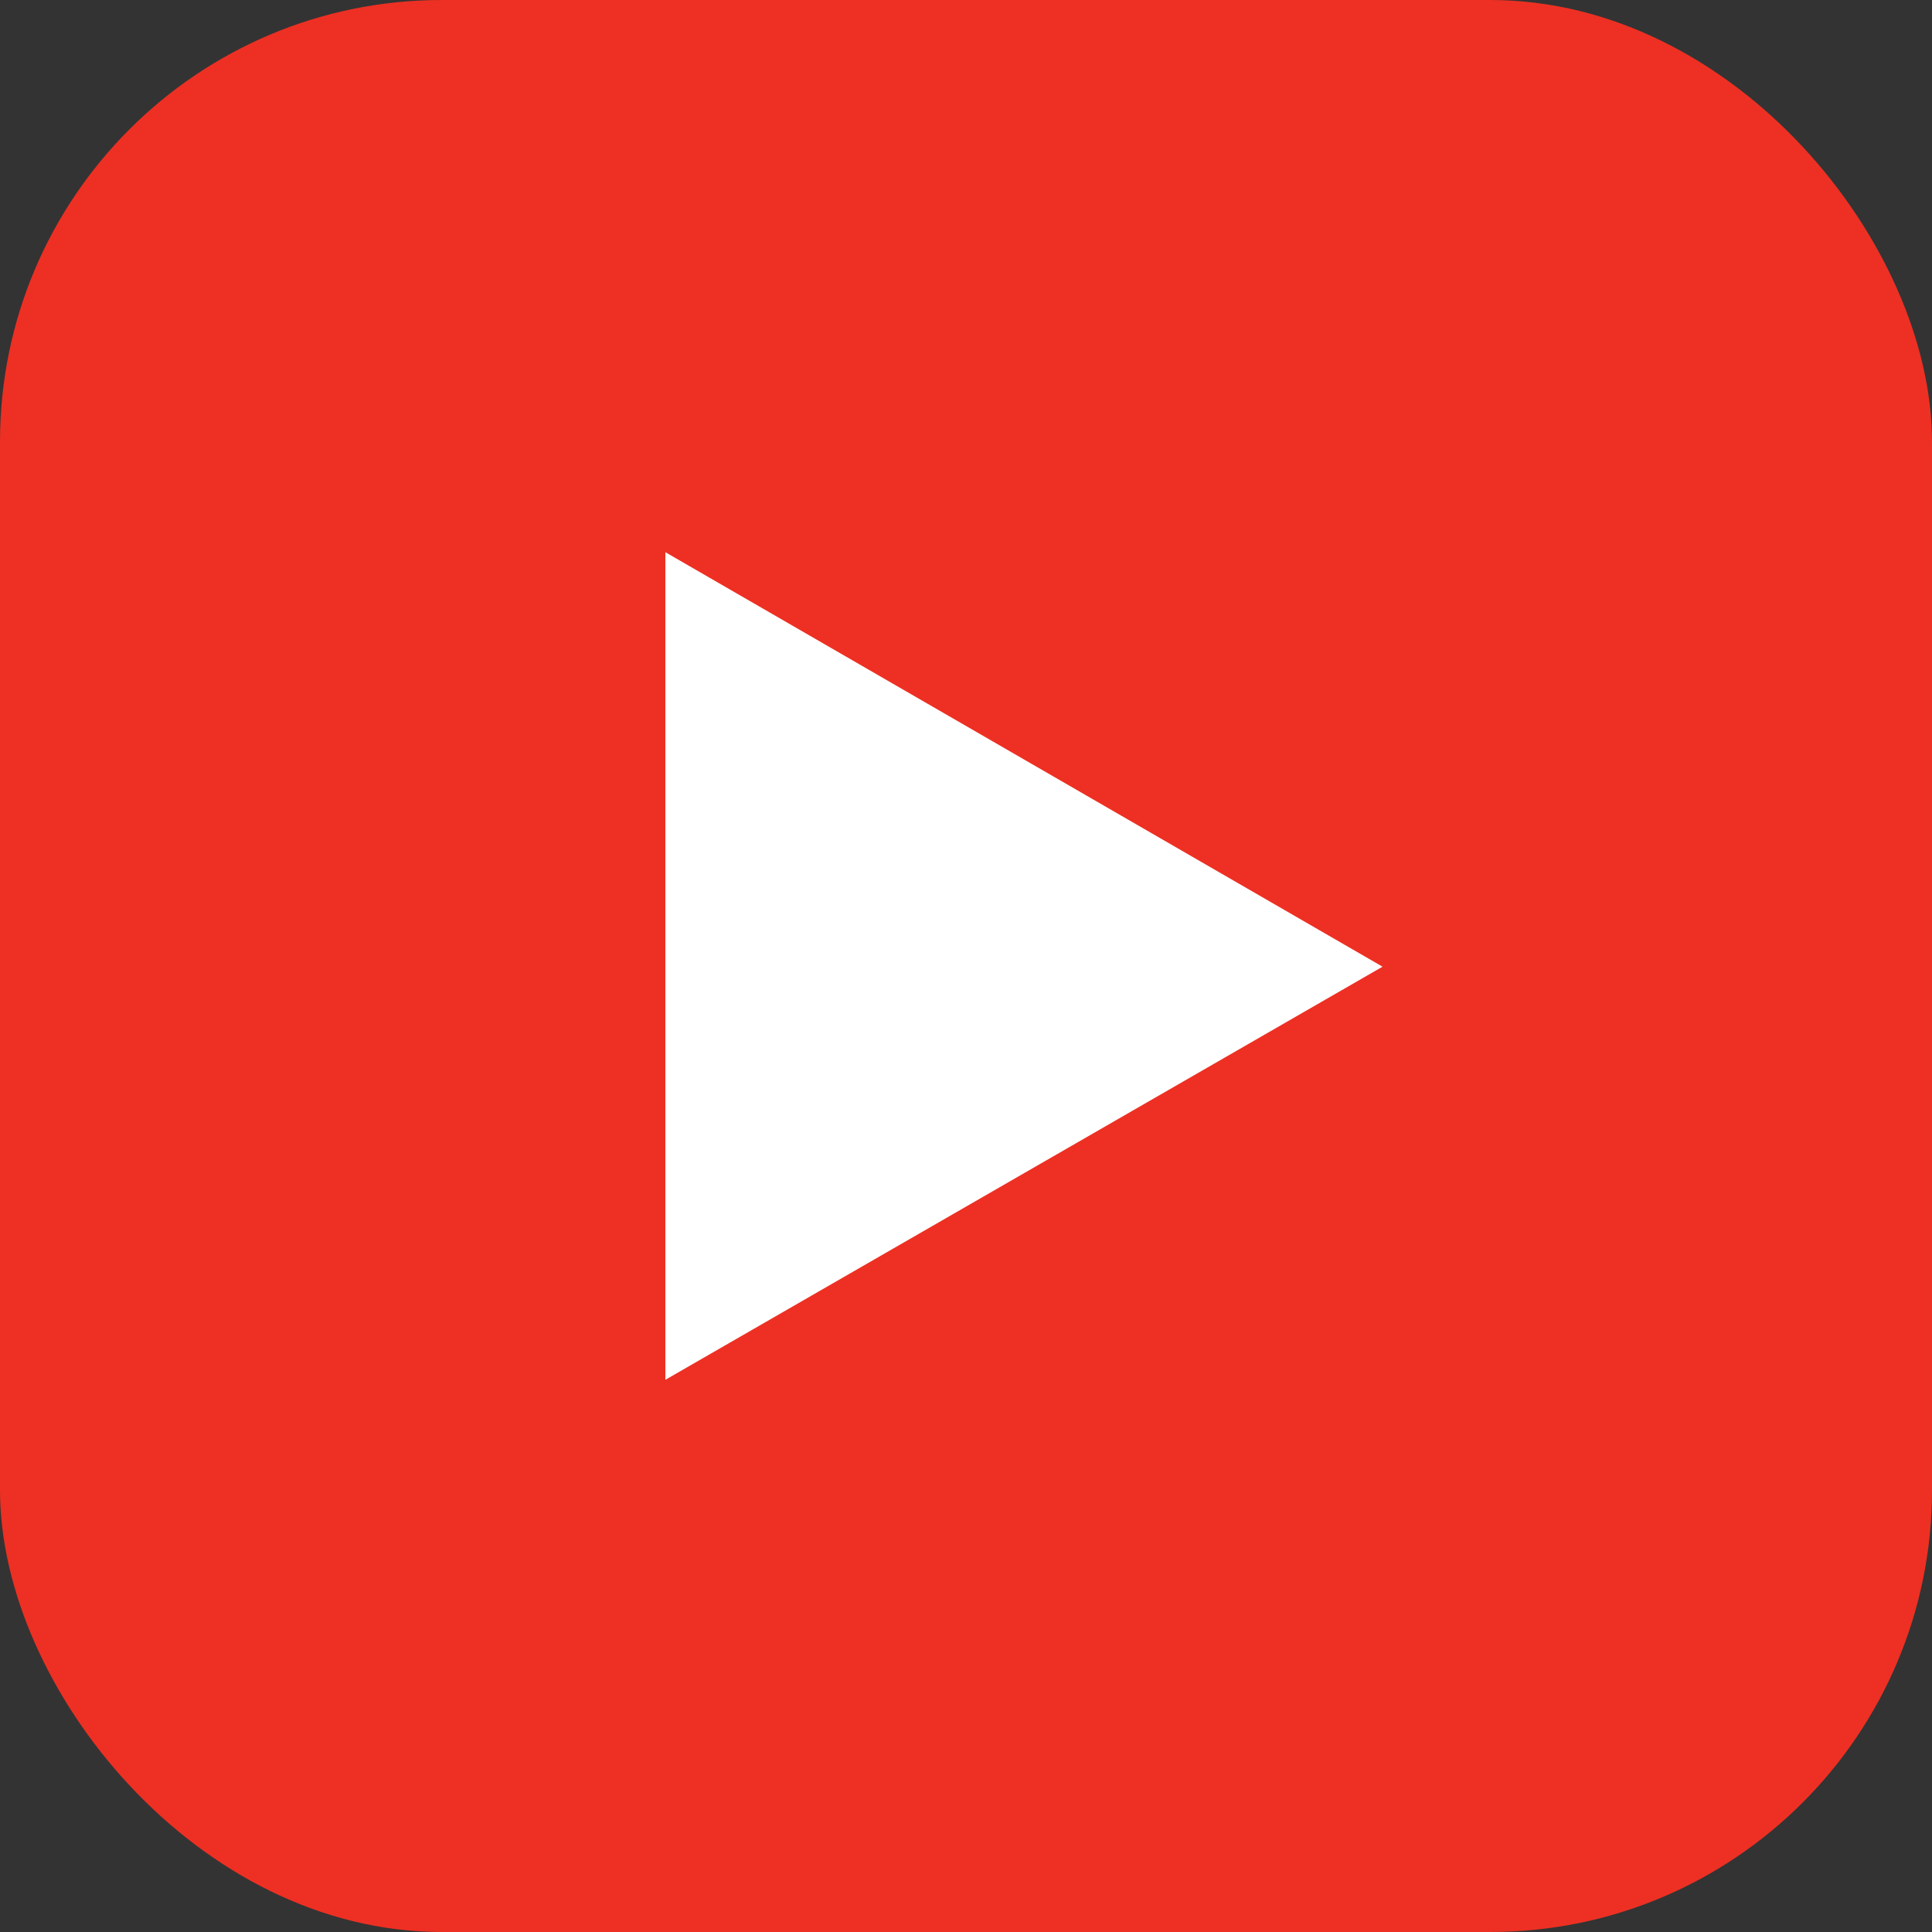
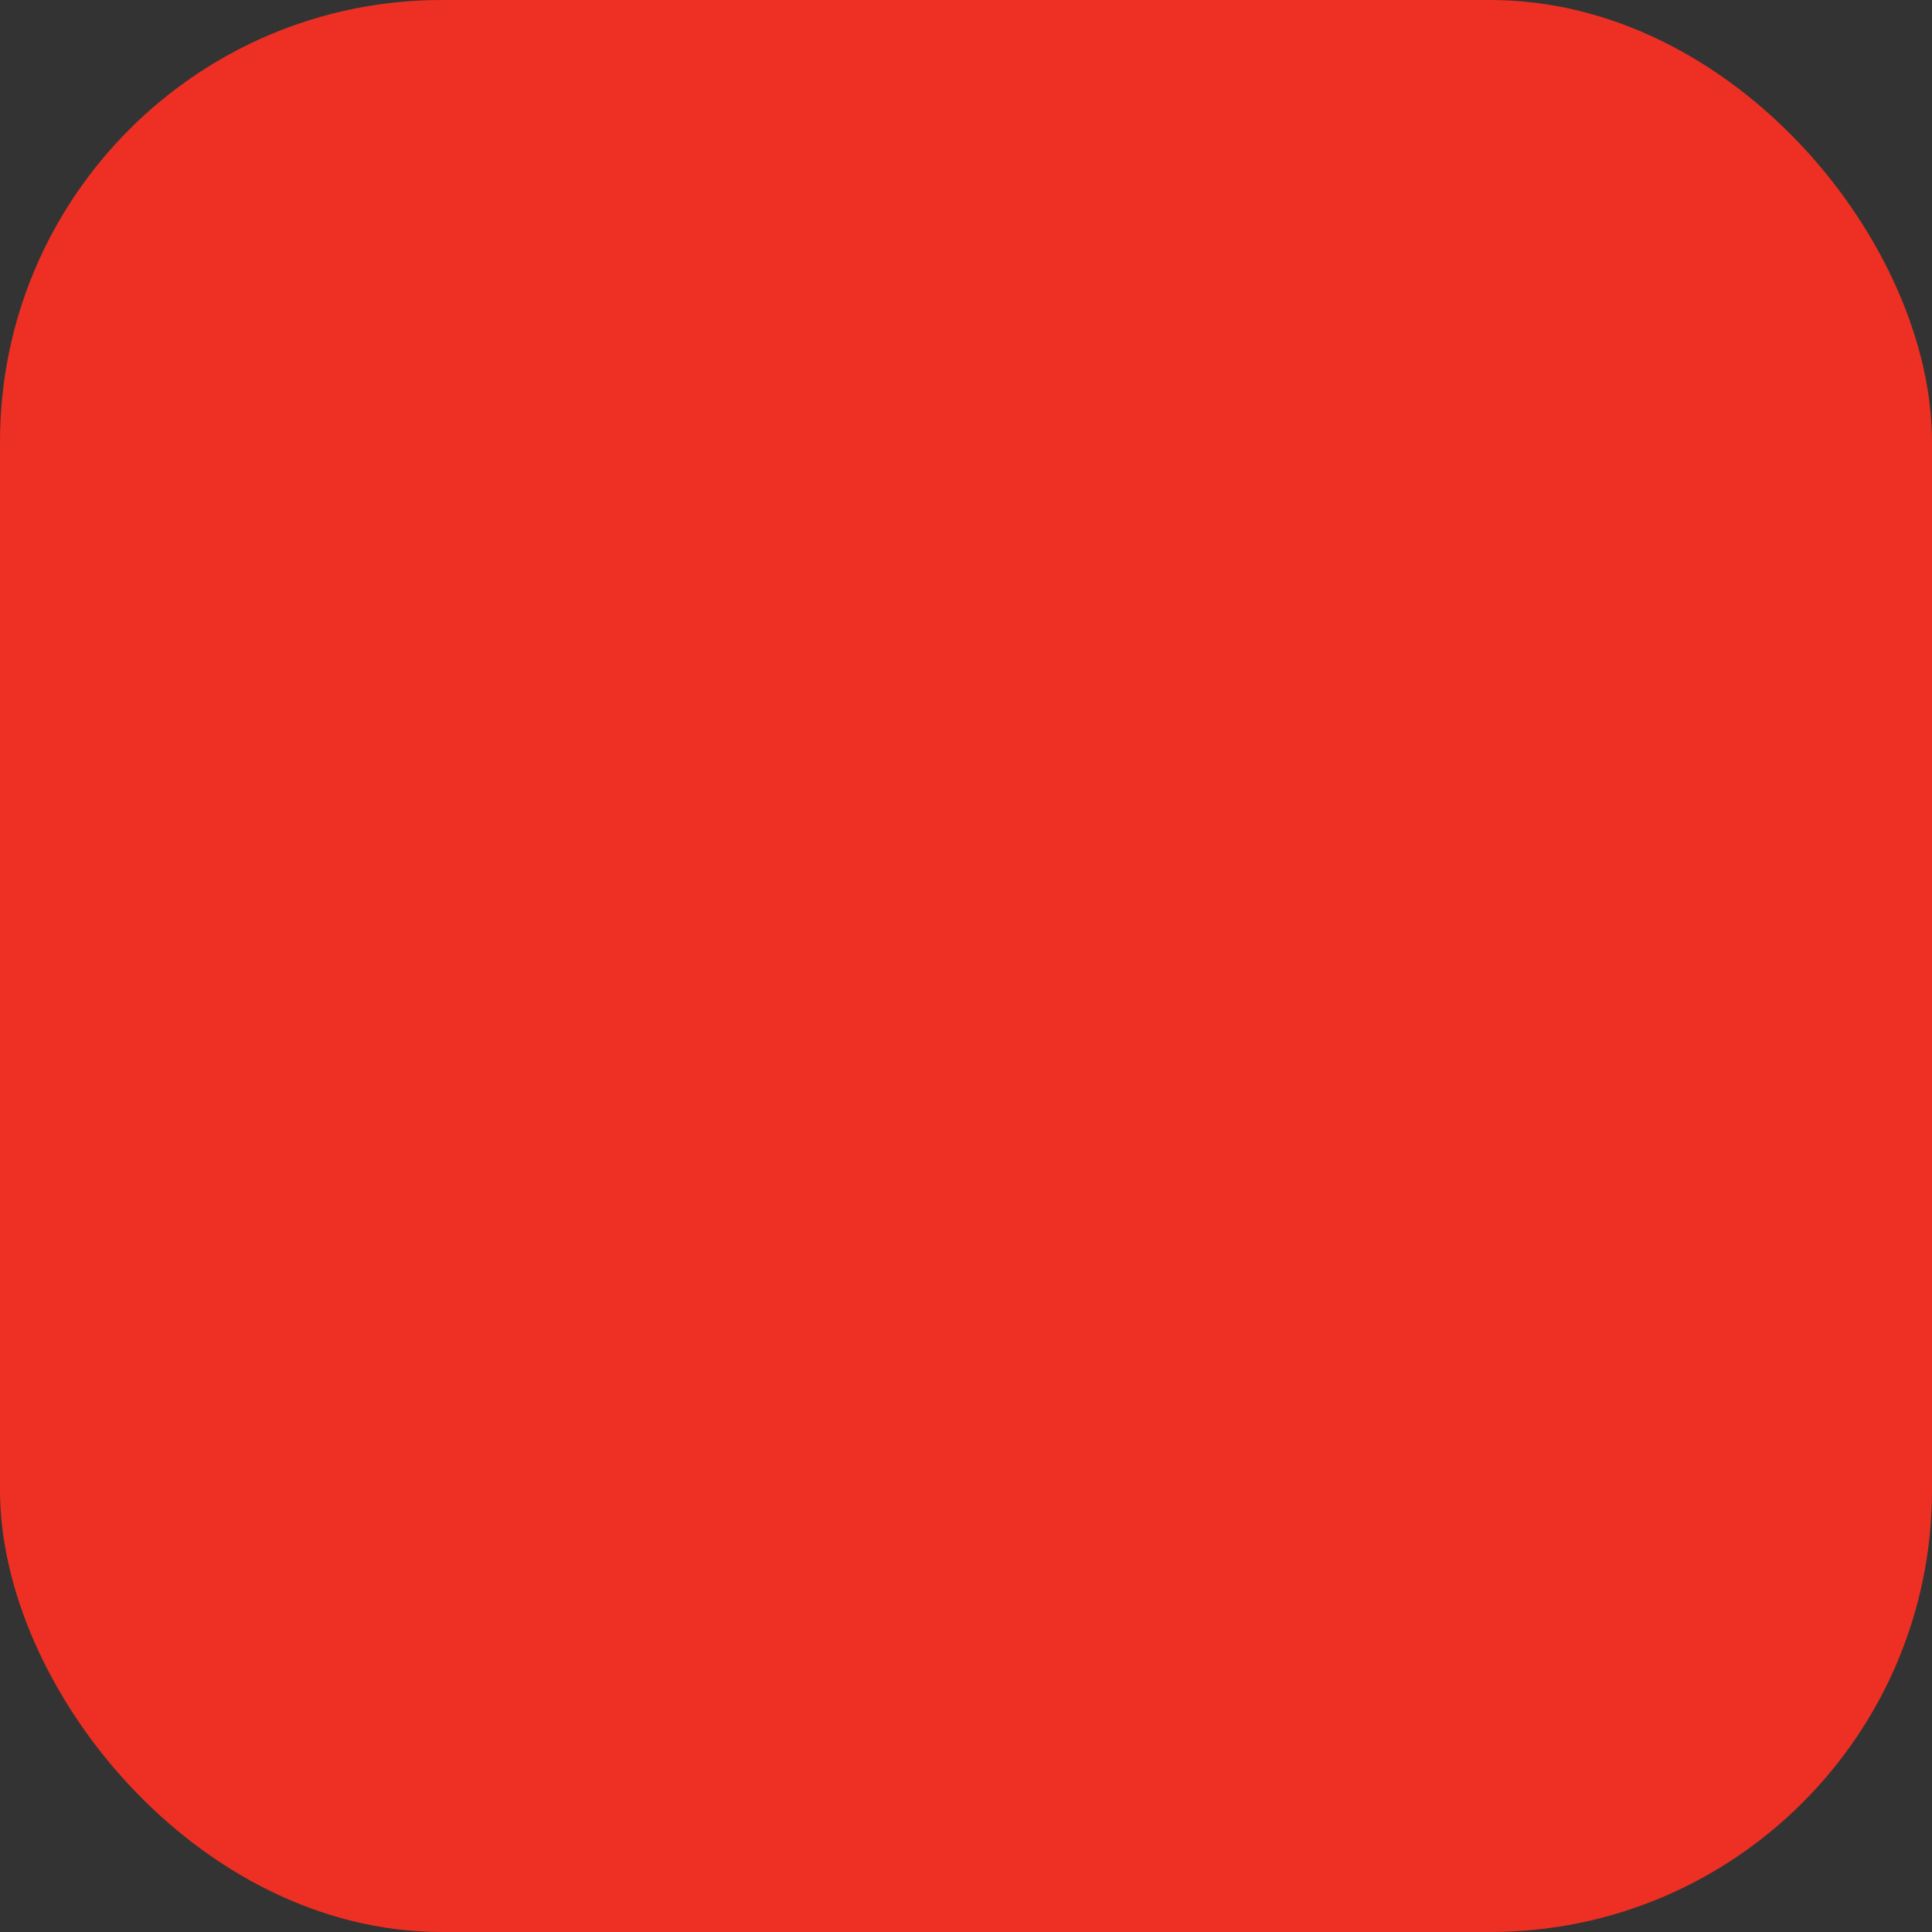
<svg xmlns="http://www.w3.org/2000/svg" viewBox="0 0 14.17 14.17">
  <rect x="0" y="0" width="14.17" height="14.17" fill="#333333" stroke="none" />
  <defs>
    <style>.cls-1{fill:#ed3023;}.cls-2{fill:#fff;}</style>
  </defs>
  <g id="レイヤー_2" data-name="レイヤー 2">
    <g id="Layer_1" data-name="Layer 1">
      <rect class="cls-1" width="14.17" height="14.17" rx="3.24" />
-       <polygon class="cls-2" points="4.88 10.12 10.14 7.09 4.88 4.05 4.88 10.12" />
    </g>
  </g>
</svg>